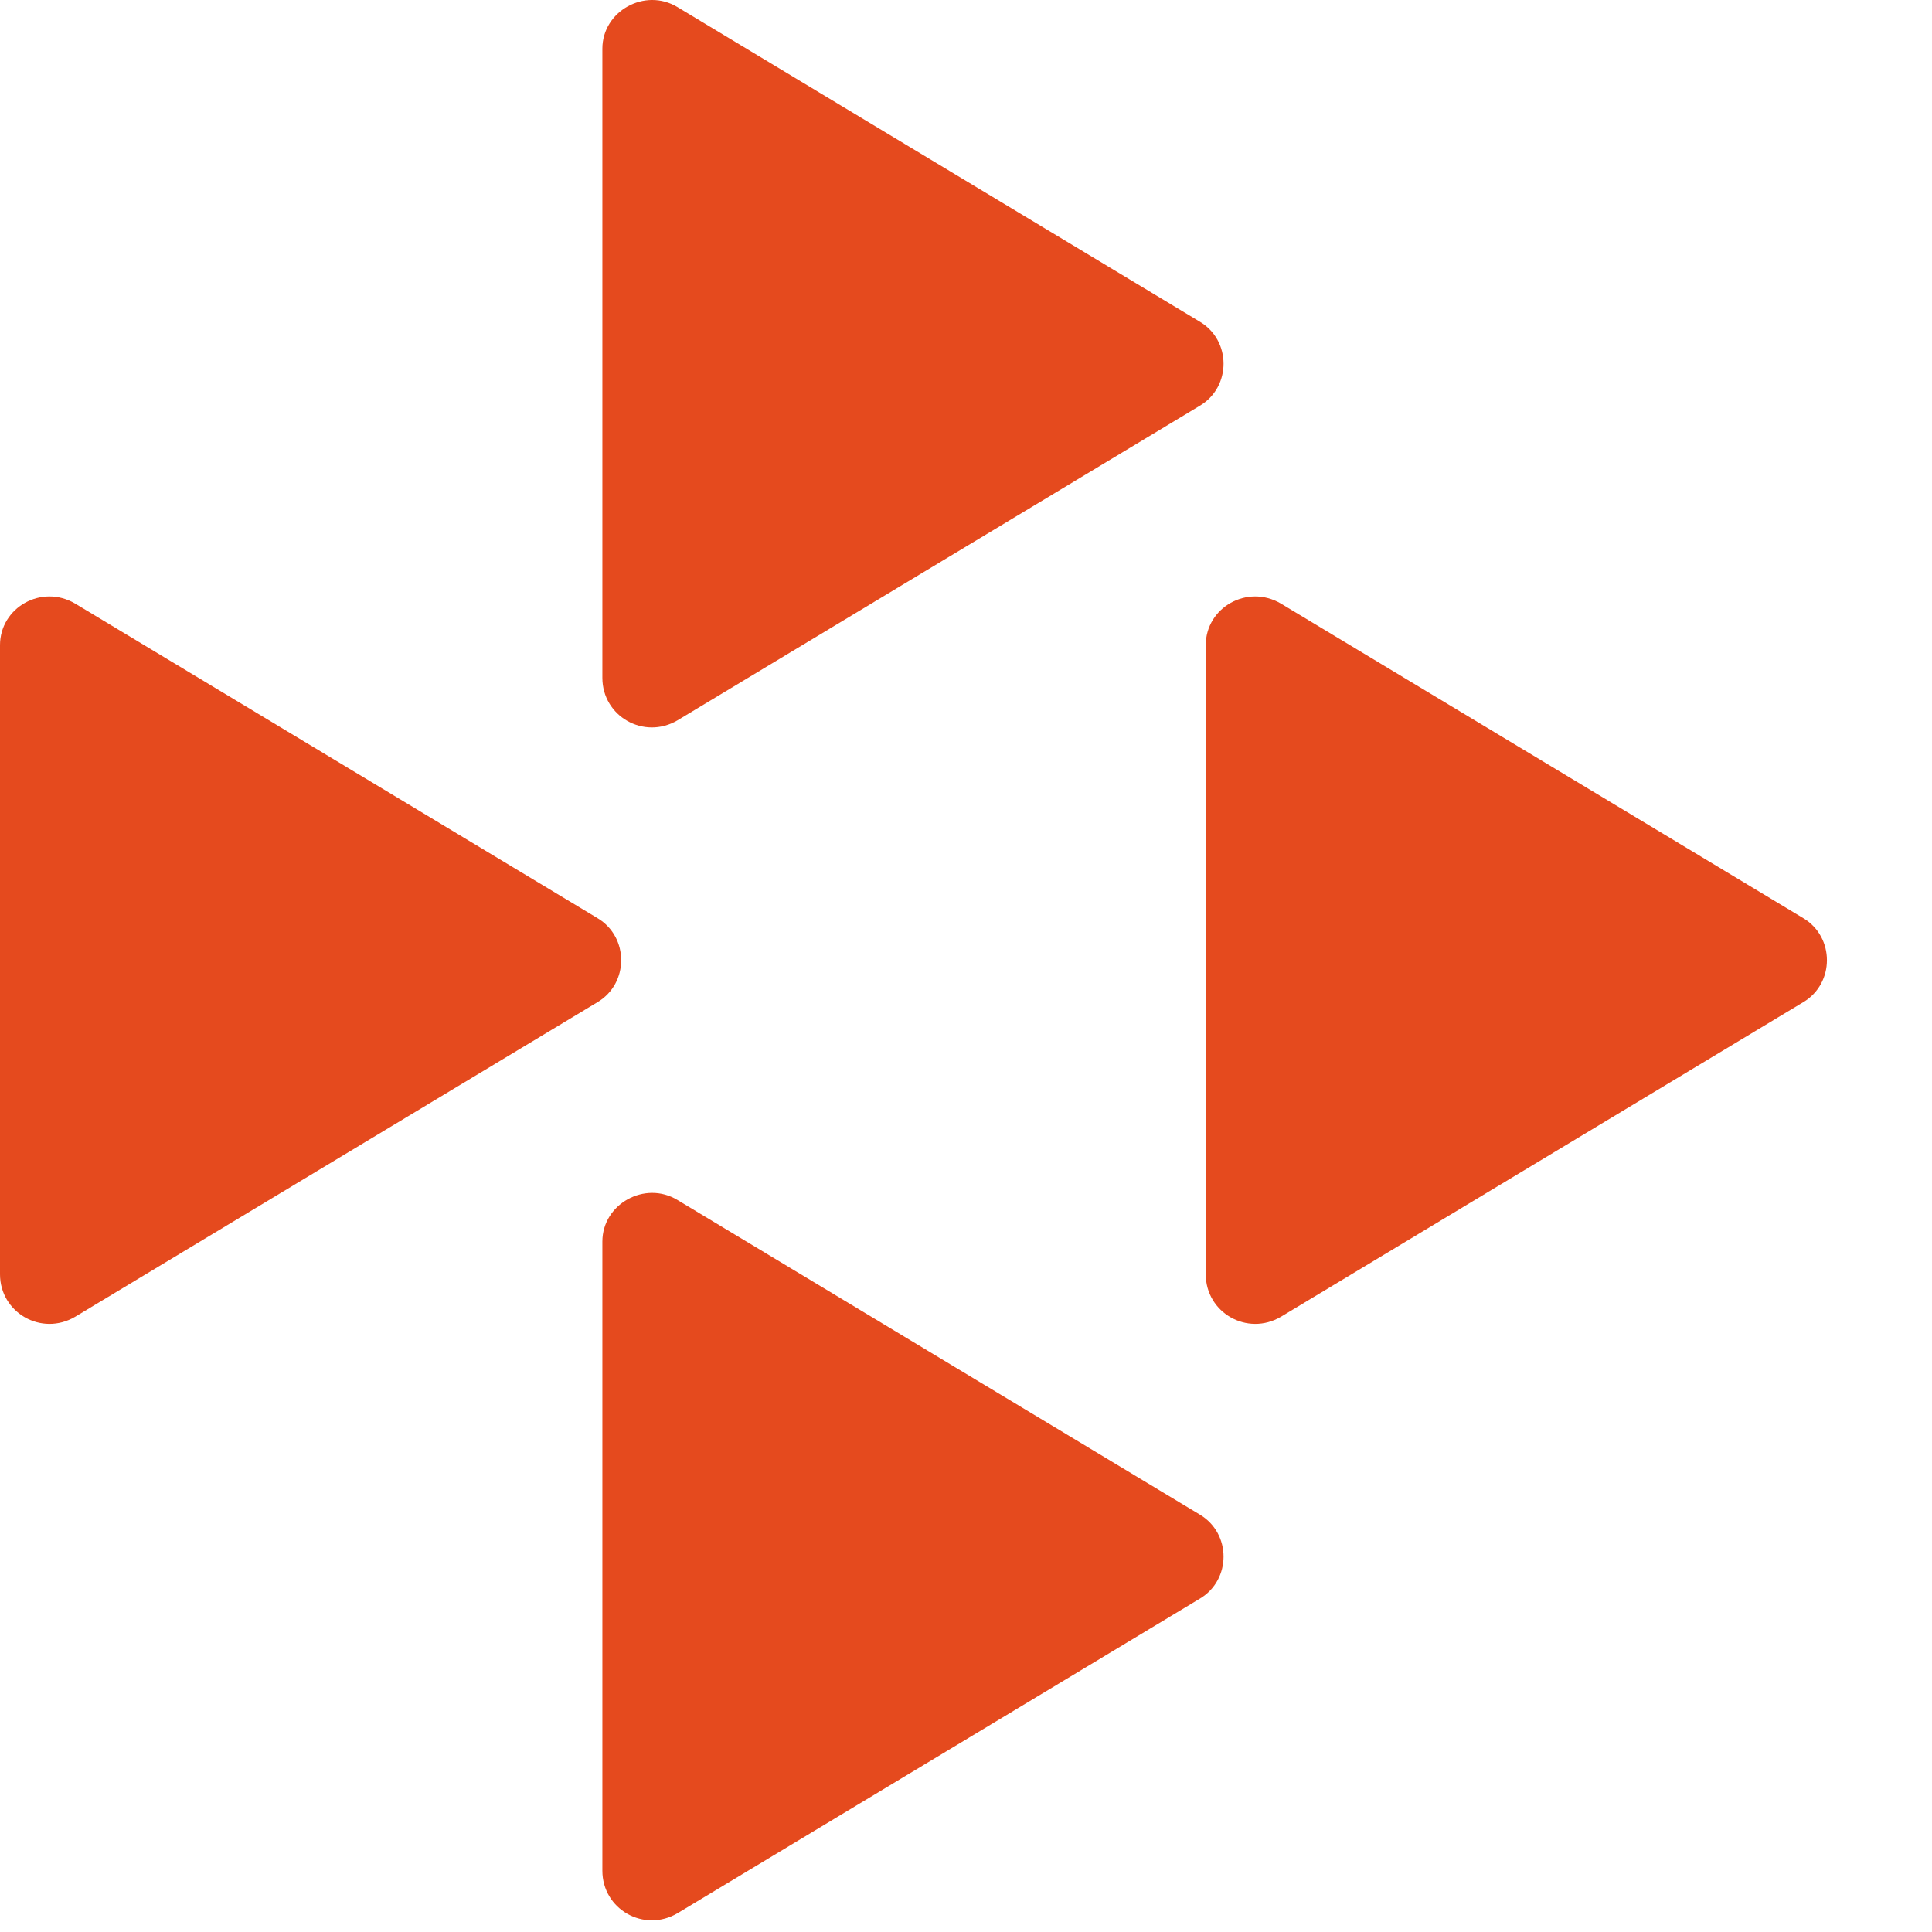
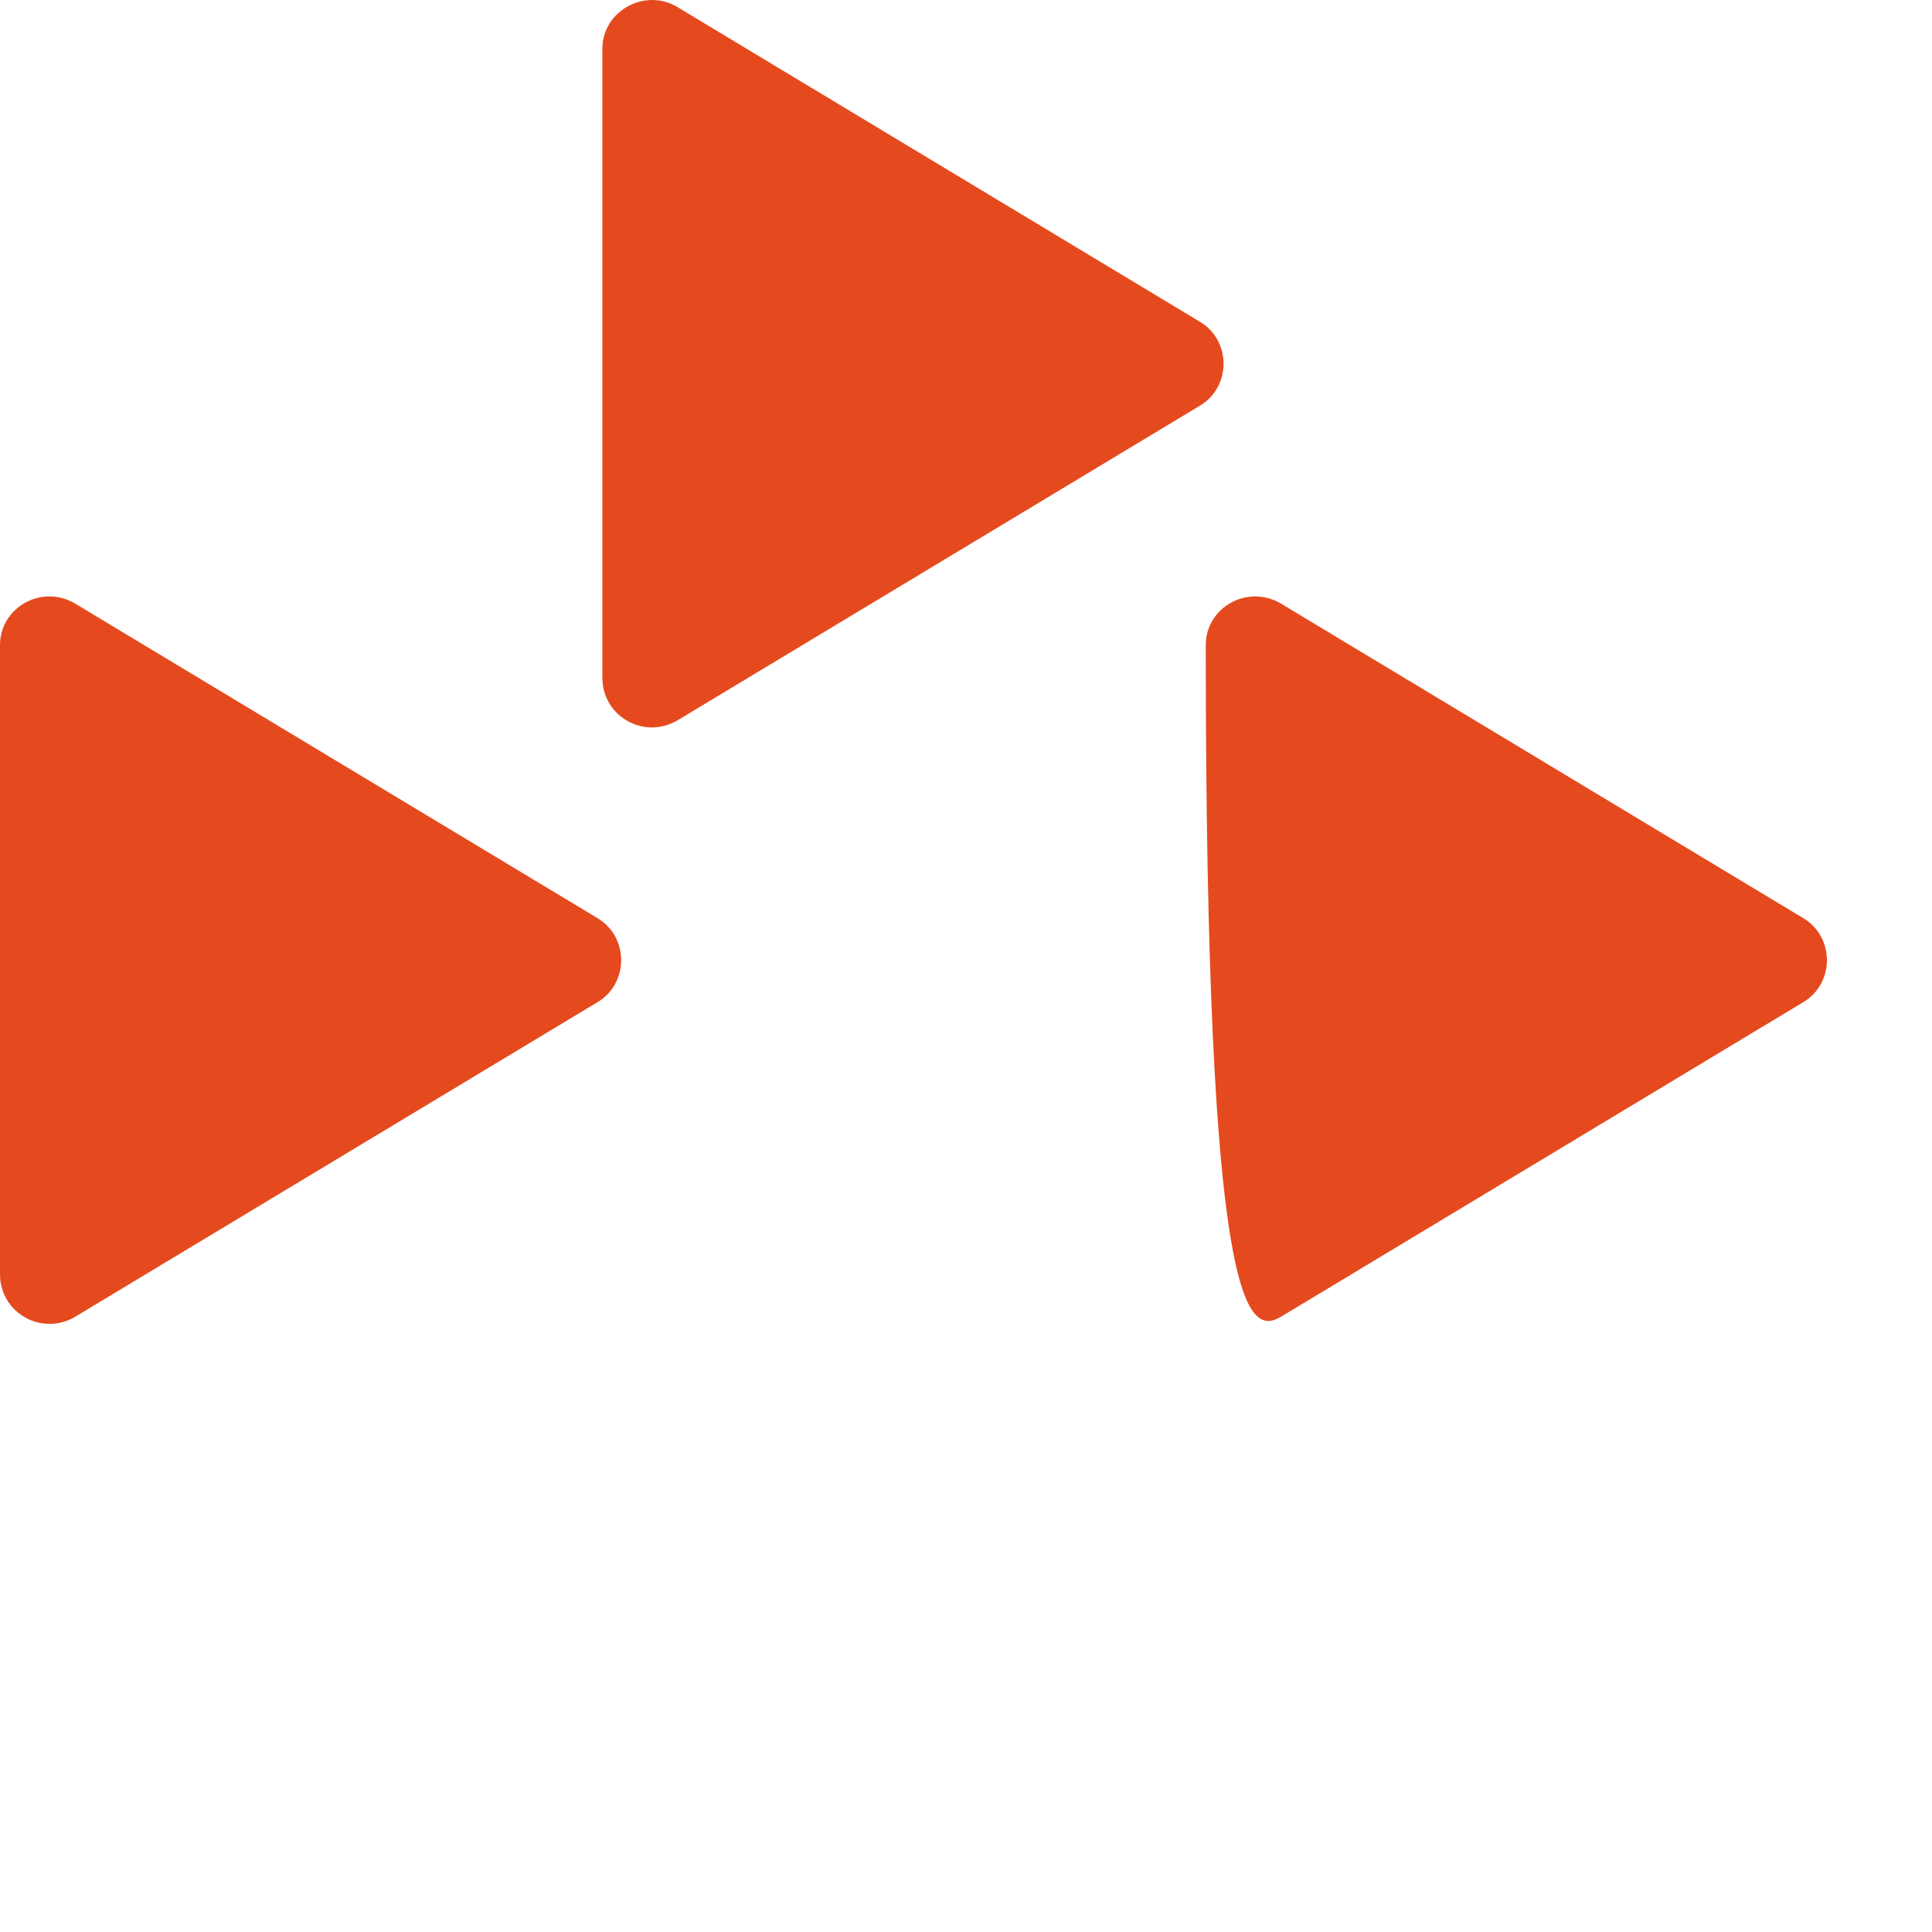
<svg xmlns="http://www.w3.org/2000/svg" class="header__logo" width="55" height="55" viewBox="0 0 65 65" fill="none">
-   <path d="M20.266 41.772V62.937C20.266 64.234 21.664 65.033 22.795 64.368L40.366 53.785C41.431 53.153 41.431 51.589 40.366 50.956L22.795 40.374C21.697 39.708 20.266 40.507 20.266 41.772Z" fill="#E54A1E" />
  <path d="M20.266 1.638V22.803C20.266 24.101 21.664 24.899 22.795 24.234L40.366 13.651C41.431 13.019 41.431 11.455 40.366 10.823L22.795 0.24C21.697 -0.425 20.266 0.373 20.266 1.638Z" fill="#E54A1E" />
  <path d="M0 21.705V42.87C0 44.167 1.398 44.966 2.529 44.301L20.1 33.718C21.165 33.086 21.165 31.522 20.1 30.889L2.529 20.307C1.398 19.641 0 20.44 0 21.705Z" fill="#E54A1E" />
-   <path d="M40.566 21.705V42.87C40.566 44.167 41.964 44.966 43.096 44.301L60.667 33.718C61.731 33.086 61.731 31.522 60.667 30.889L43.096 20.307C41.964 19.641 40.566 20.44 40.566 21.705Z" fill="#E54A1E" />
+   <path d="M40.566 21.705C40.566 44.167 41.964 44.966 43.096 44.301L60.667 33.718C61.731 33.086 61.731 31.522 60.667 30.889L43.096 20.307C41.964 19.641 40.566 20.44 40.566 21.705Z" fill="#E54A1E" />
</svg>